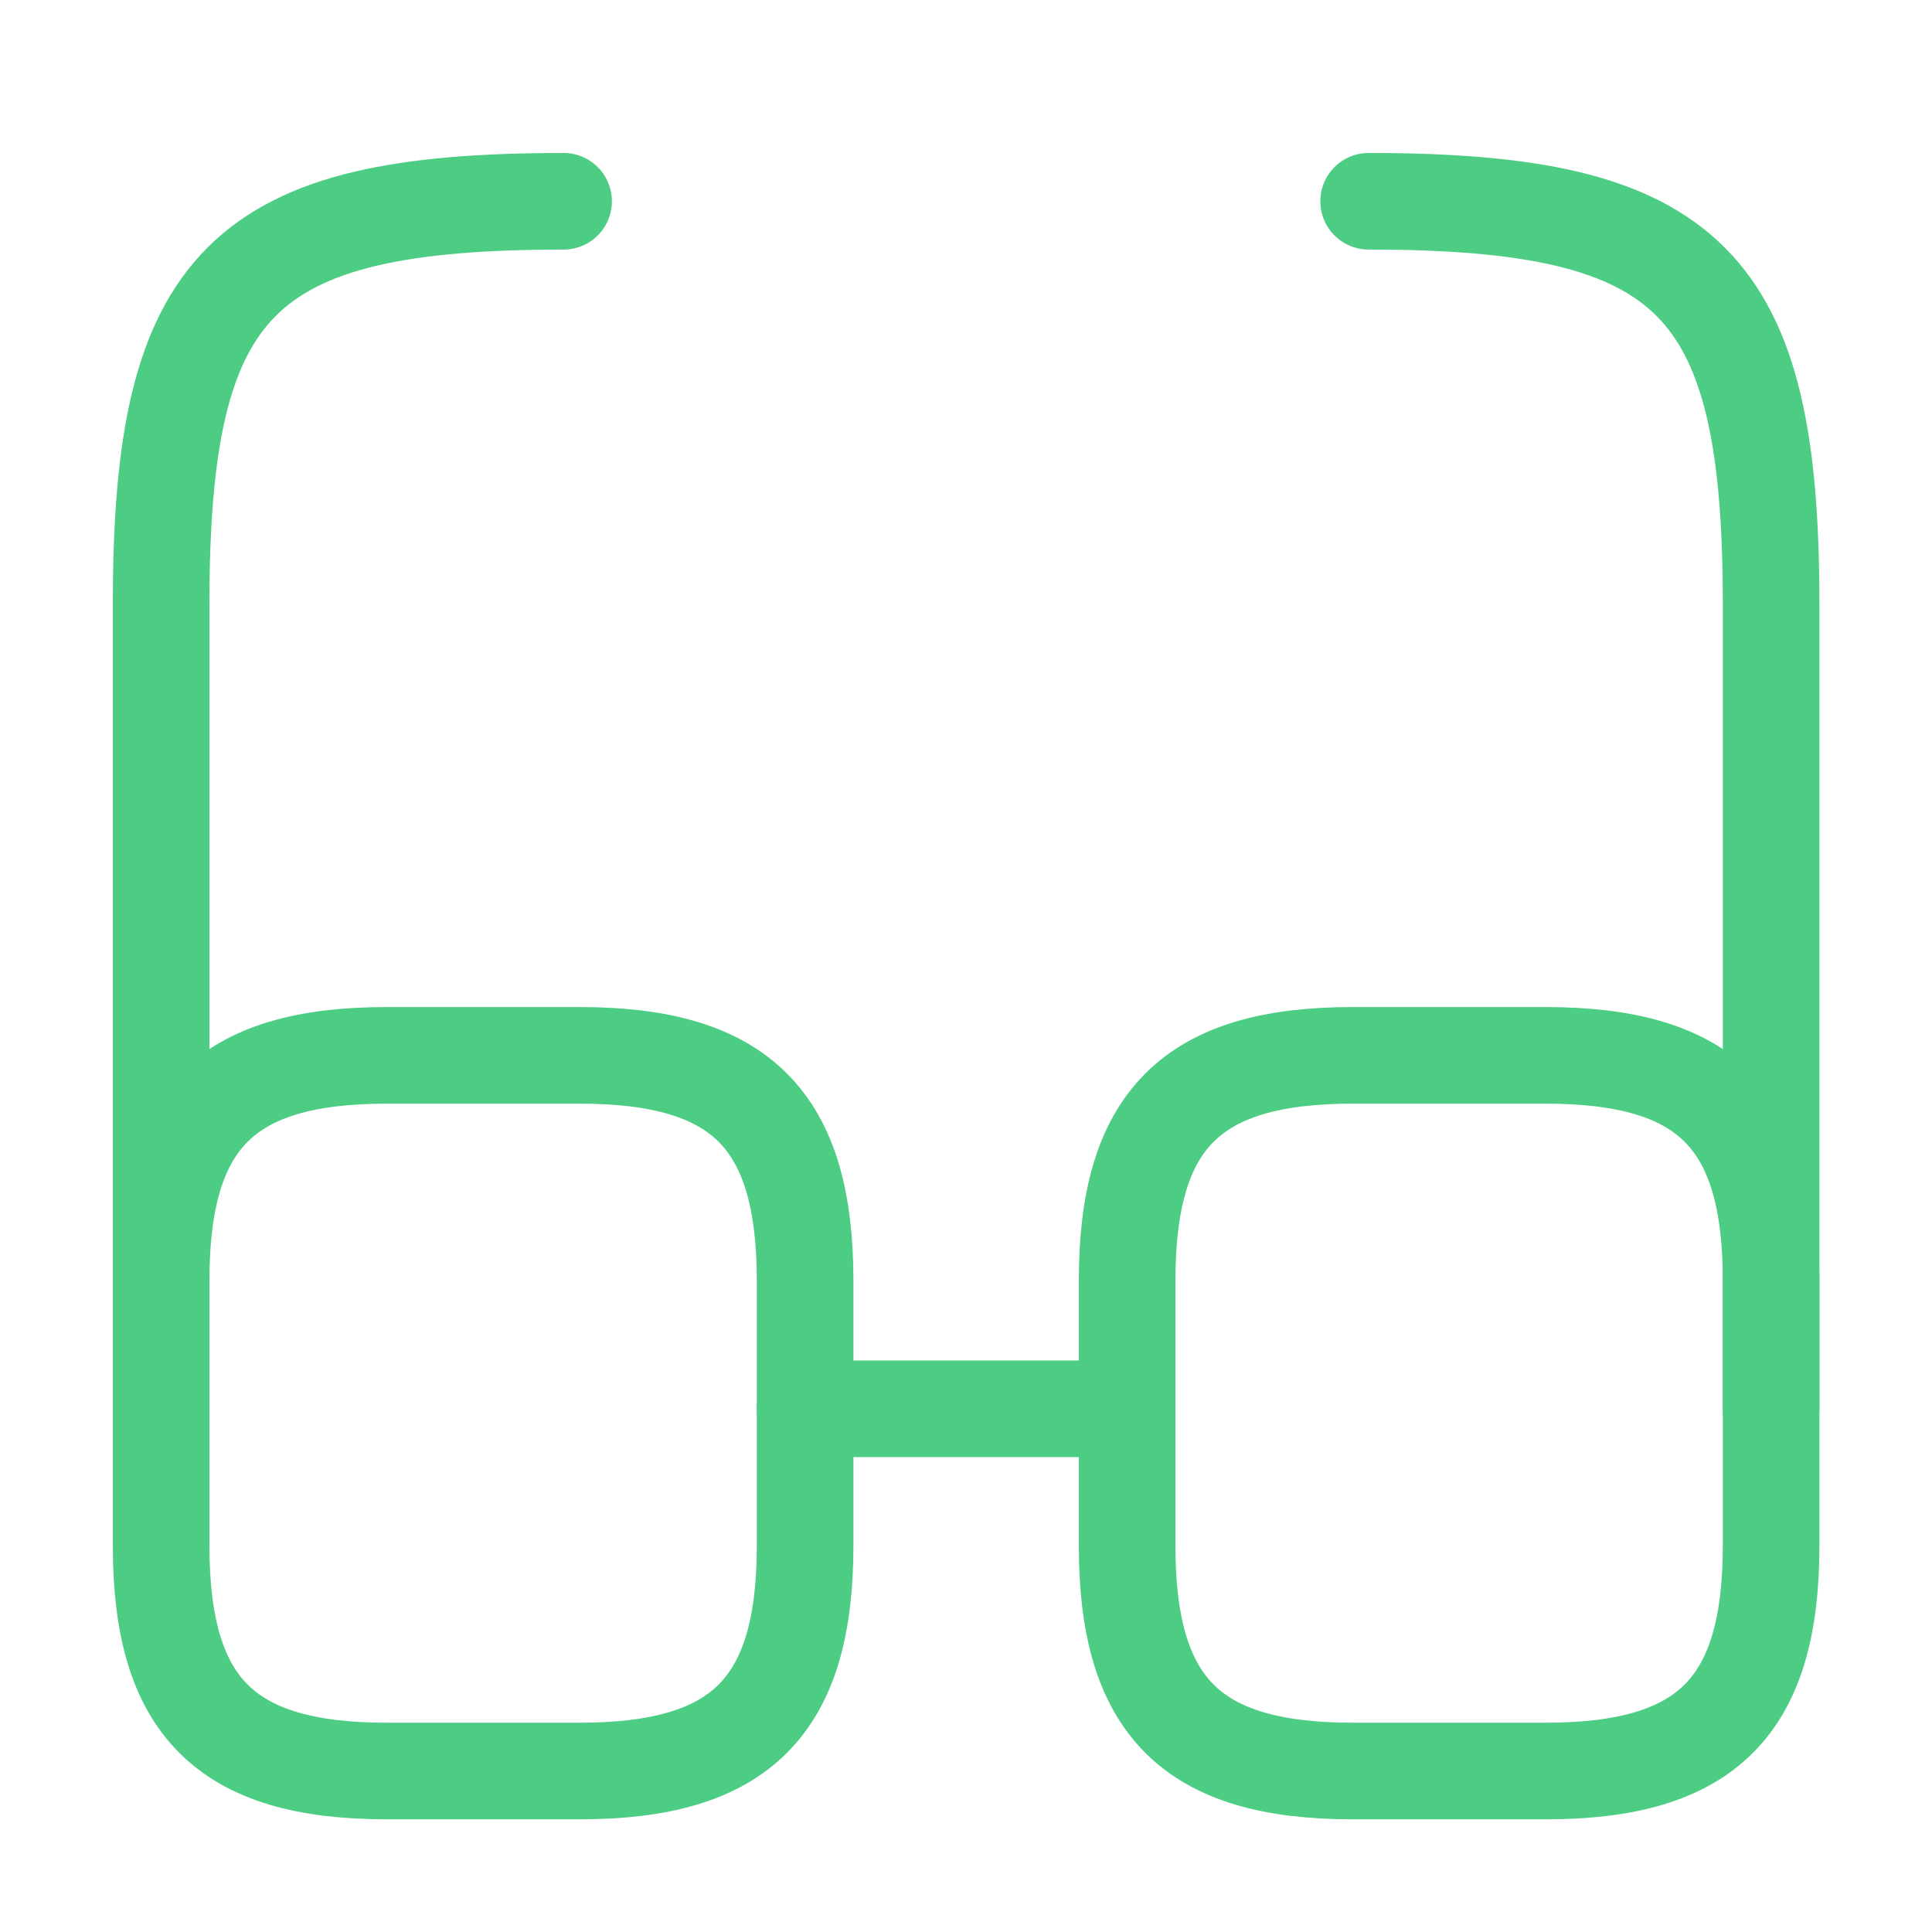
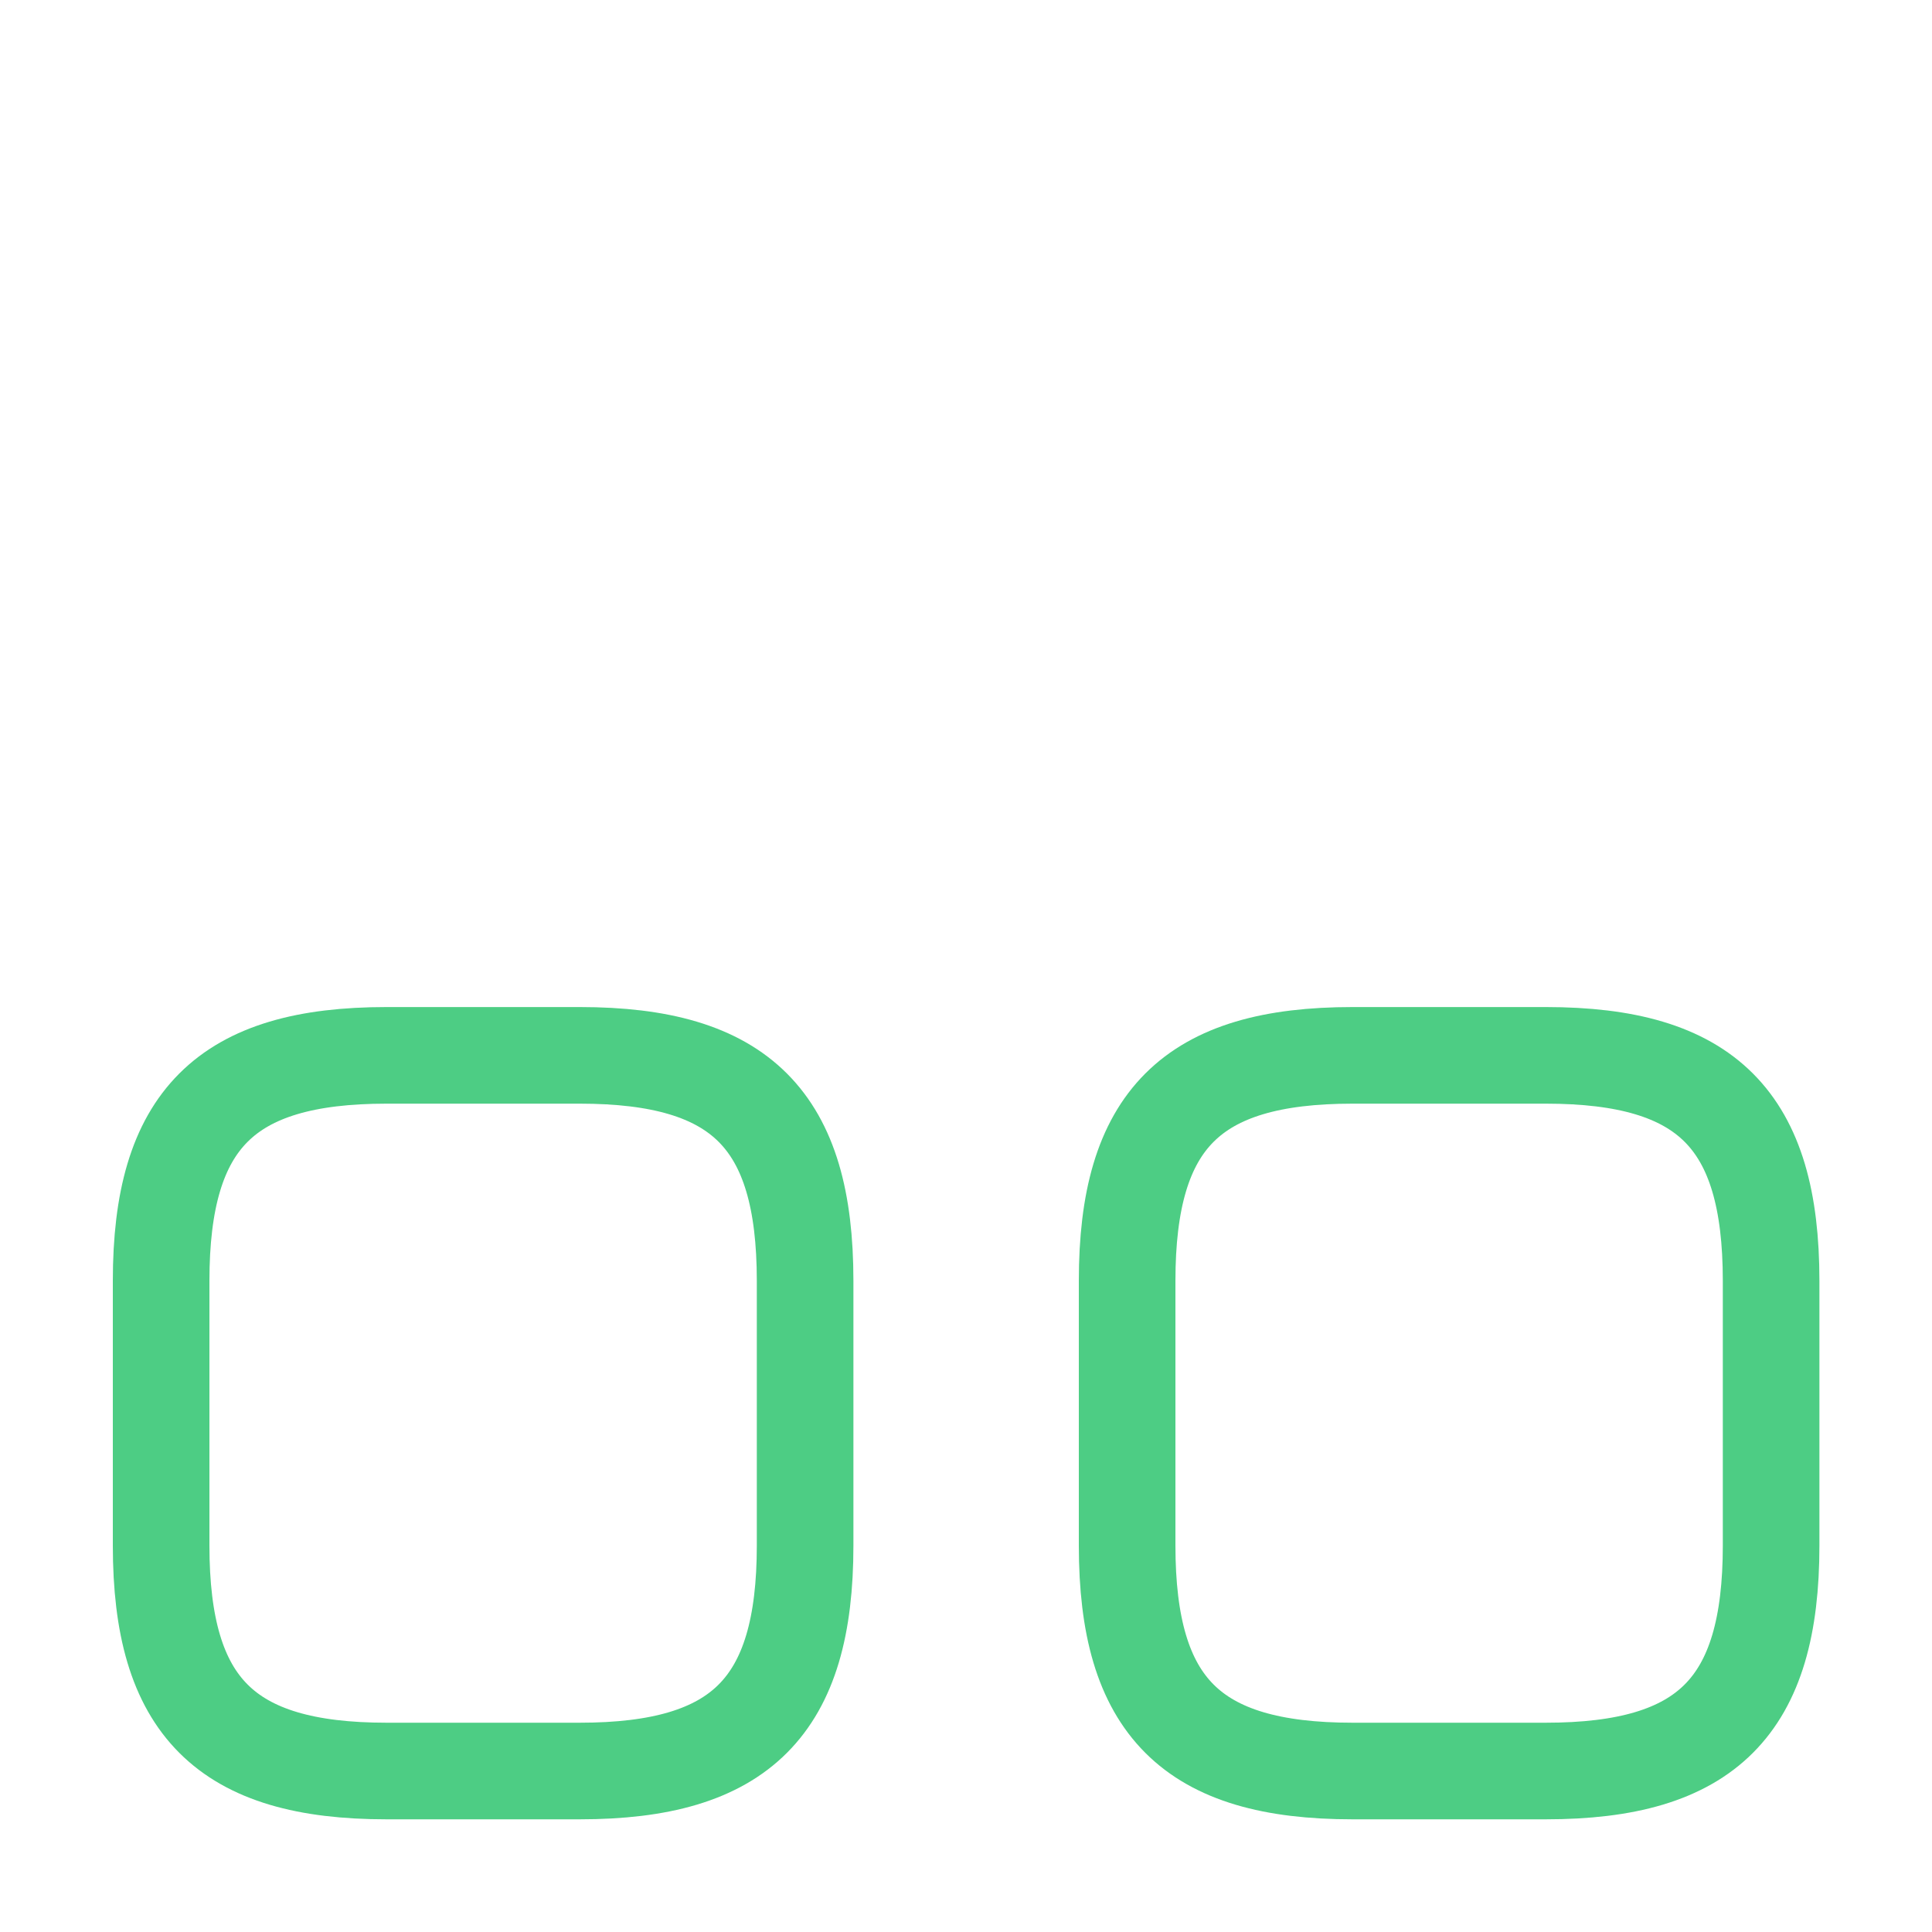
<svg xmlns="http://www.w3.org/2000/svg" width="40" height="40" viewBox="0 0 40 40" fill="none">
-   <path d="M16.669 29.167H23.336M3.336 29.167V12.5C3.336 5.833 5.003 4.167 11.669 4.167M36.669 29.167V12.5C36.669 5.833 35.003 4.167 28.336 4.167" stroke="#4DCD84" stroke-width="2" stroke-linecap="round" stroke-linejoin="round" />
  <path d="M16.669 26.517V32C16.669 35.333 15.336 36.667 12.003 36.667H8.003C4.669 36.667 3.336 35.333 3.336 32V26.517C3.336 23.183 4.669 21.85 8.003 21.85H12.003C15.336 21.85 16.669 23.183 16.669 26.517ZM36.669 26.517V32C36.669 35.333 35.336 36.667 32.003 36.667H28.003C24.669 36.667 23.336 35.333 23.336 32V26.517C23.336 23.183 24.669 21.85 28.003 21.85H32.003C35.336 21.85 36.669 23.183 36.669 26.517Z" stroke="#4DCD84" stroke-width="2" stroke-linecap="round" stroke-linejoin="round" />
</svg>